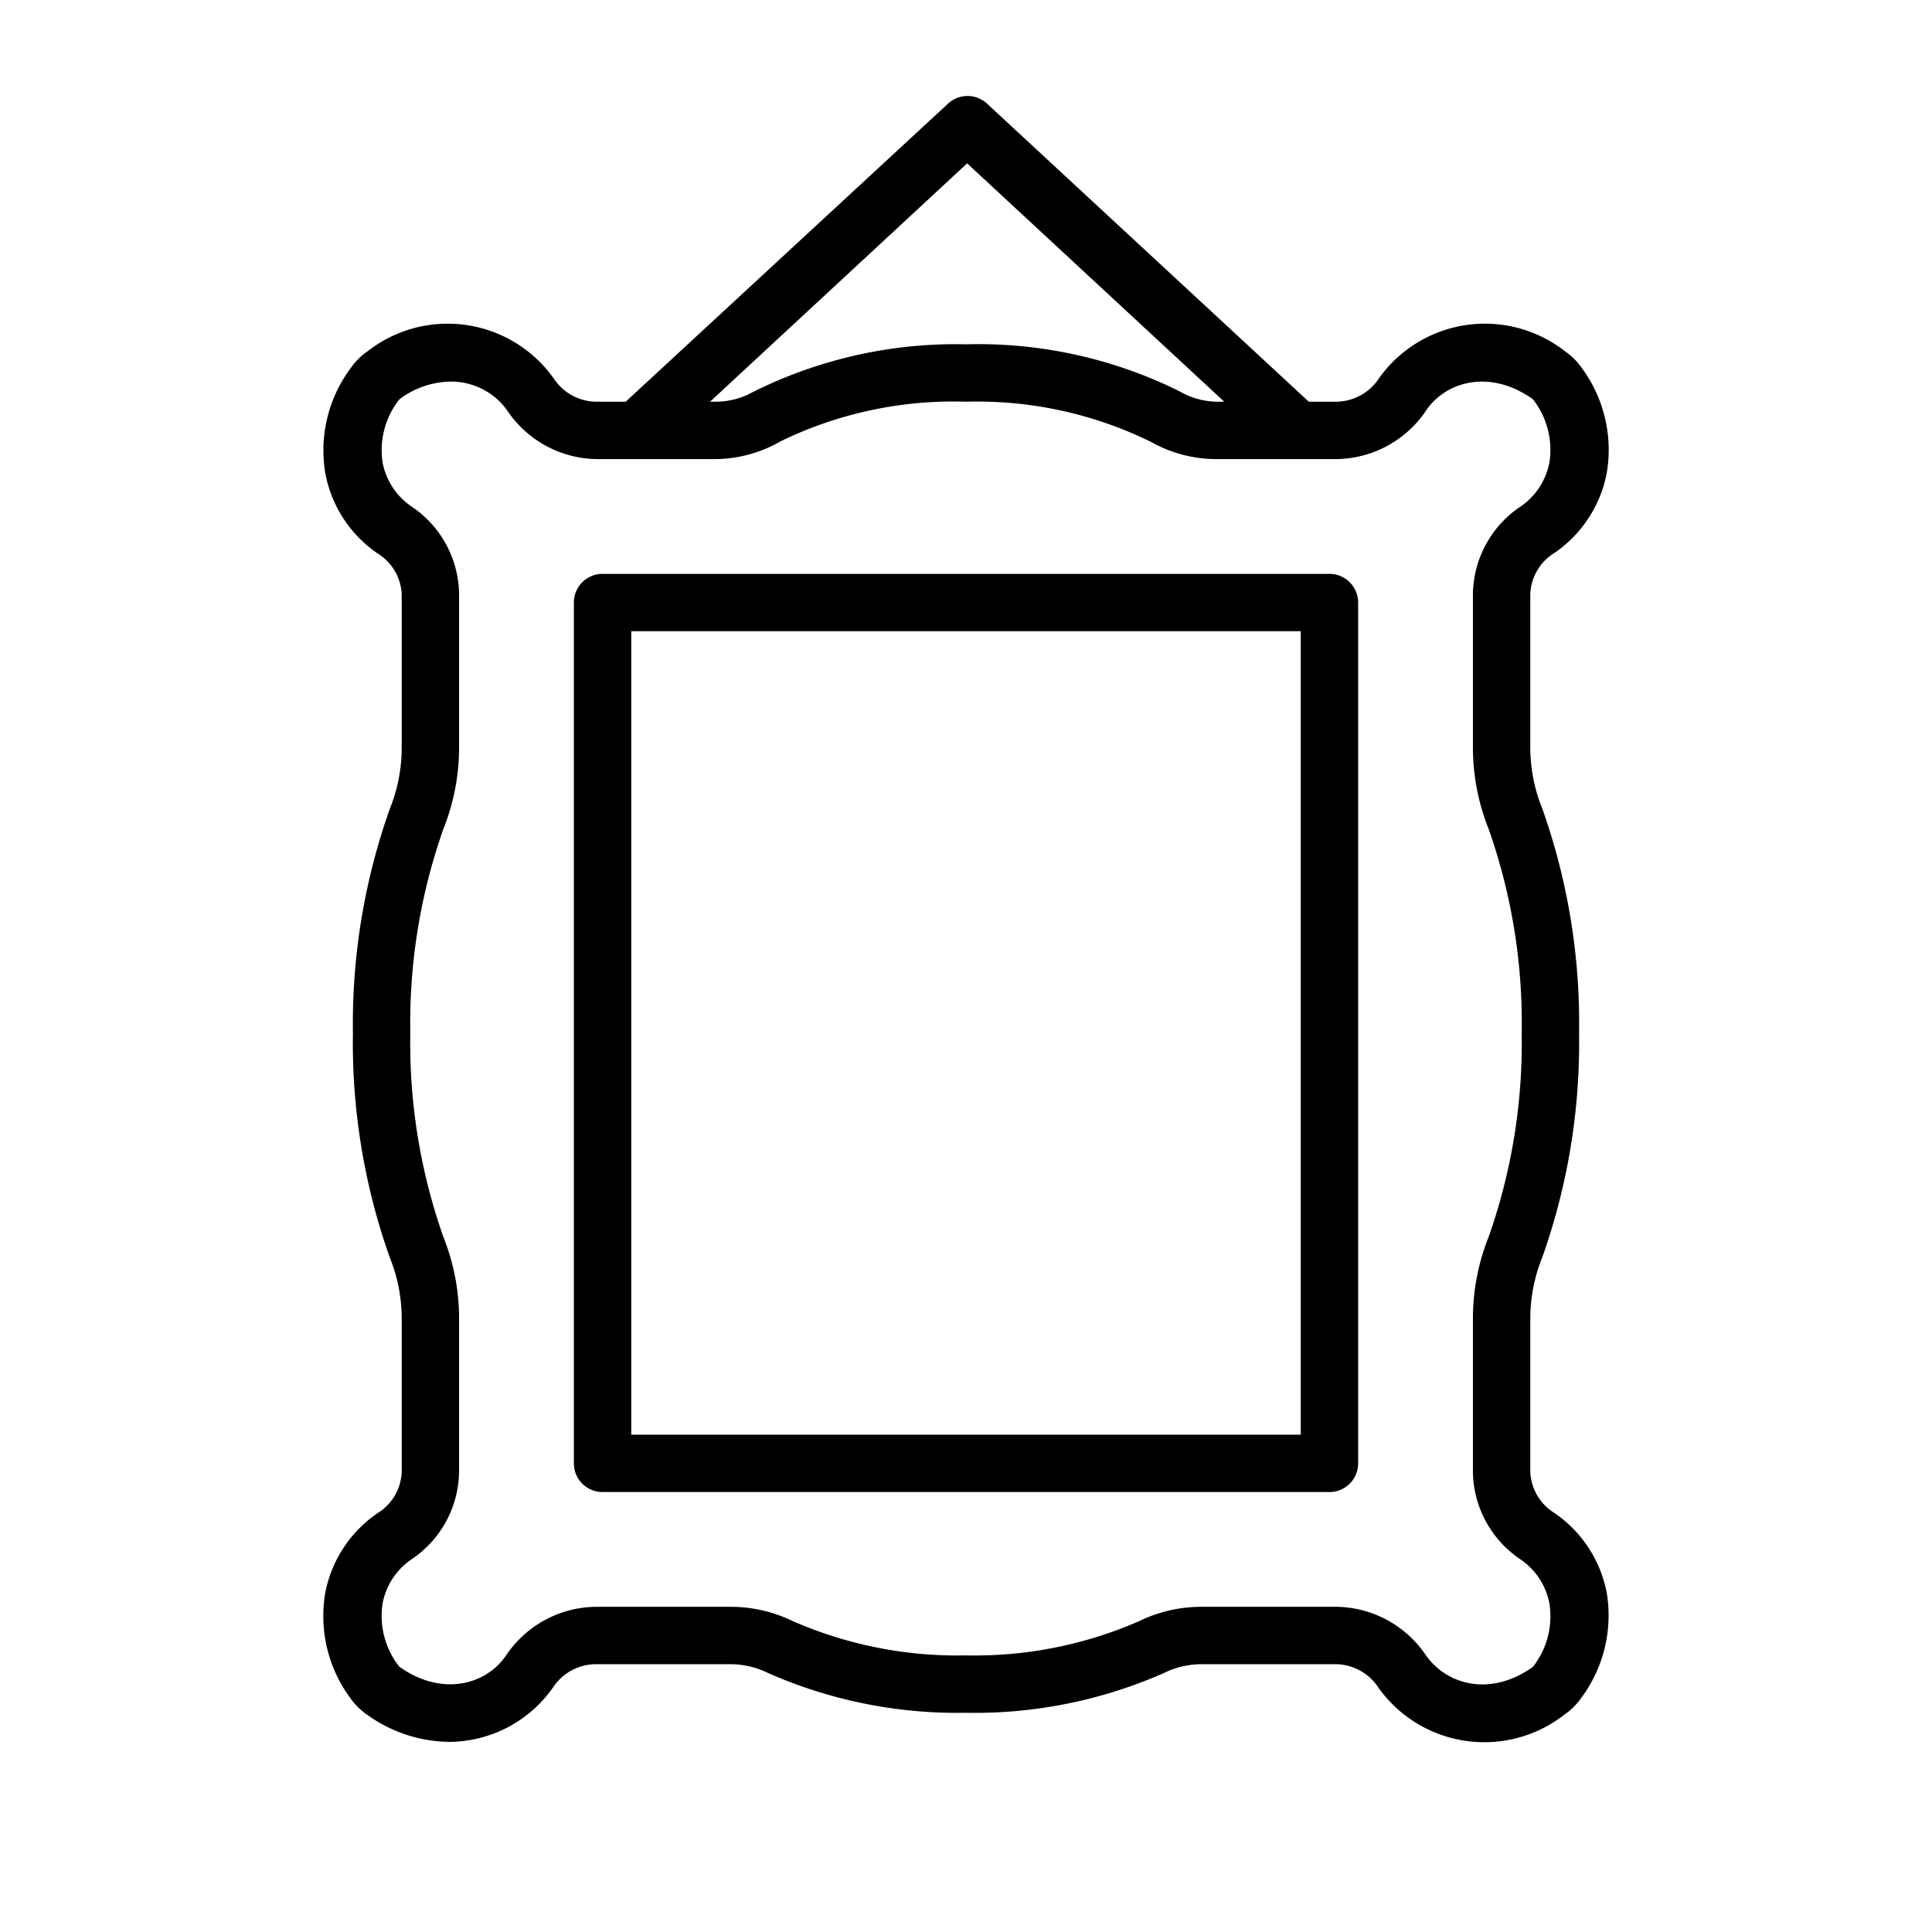
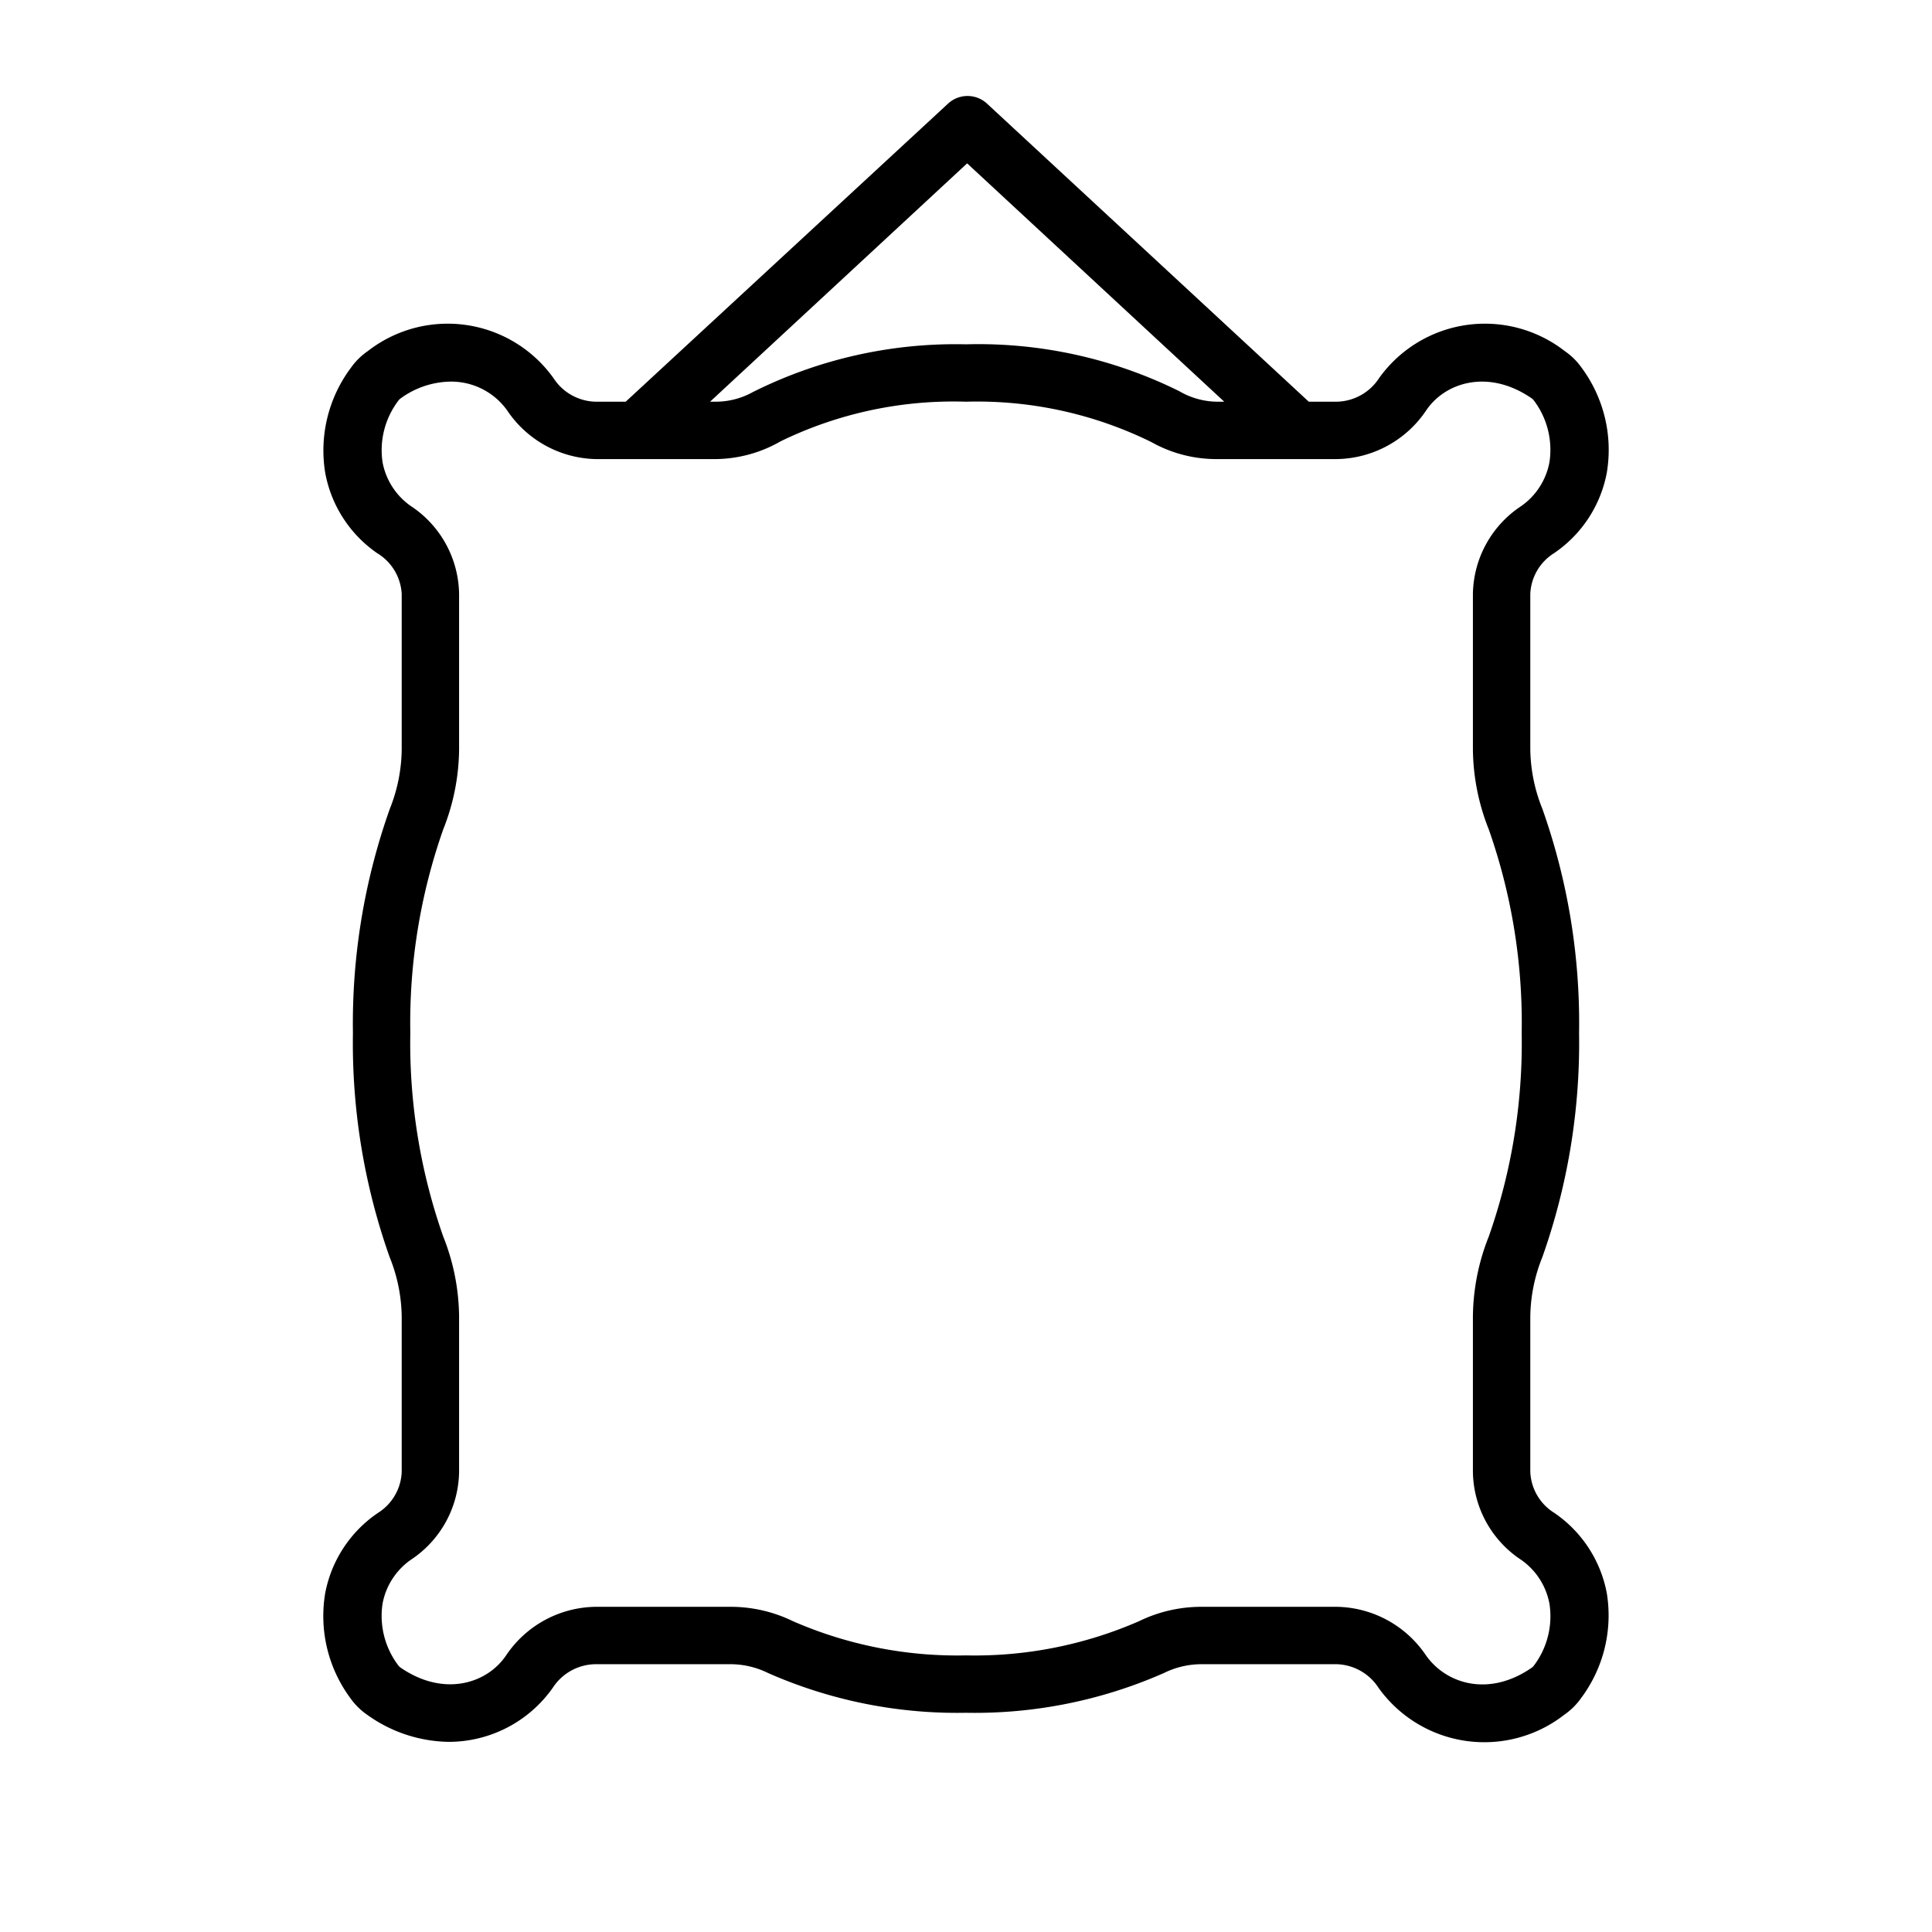
<svg xmlns="http://www.w3.org/2000/svg" id="Слой_1" data-name="Слой 1" viewBox="0 0 101 101">
  <title>log_Монтажная область 10</title>
  <path d="M81.24,79.08A2.65,2.65,0,0,1,80,76.95V68.81a8.57,8.57,0,0,1,.63-3.09A33.54,33.54,0,0,0,82.55,54a33.53,33.53,0,0,0-1.92-11.72A8.58,8.58,0,0,1,80,39.19V31.05a2.64,2.64,0,0,1,1.24-2.13A6.54,6.54,0,0,0,84,24.71a7.22,7.22,0,0,0-1.32-5.49,3.48,3.48,0,0,0-.87-.86,6.8,6.8,0,0,0-9.71,1.4A2.7,2.7,0,0,1,69.88,21H68.42L51.58,5.4a1.5,1.5,0,0,0-2,0L32.71,21H31.13a2.7,2.7,0,0,1-2.2-1.24,6.8,6.8,0,0,0-9.71-1.4,3.48,3.48,0,0,0-.87.86A7.22,7.22,0,0,0,17,24.71a6.54,6.54,0,0,0,2.72,4.21A2.65,2.65,0,0,1,21,31.05v8.14a8.57,8.57,0,0,1-.62,3.09A33.54,33.54,0,0,0,18.45,54a33.5,33.5,0,0,0,1.92,11.72A8.58,8.58,0,0,1,21,68.81v8.14a2.65,2.65,0,0,1-1.24,2.14A6.54,6.54,0,0,0,17,83.29a7.22,7.22,0,0,0,1.32,5.49,3.48,3.48,0,0,0,.87.86,7.48,7.48,0,0,0,4.28,1.42,6.66,6.66,0,0,0,5.43-2.83A2.7,2.7,0,0,1,31.13,87h7.08a4.46,4.46,0,0,1,1.94.46A24.49,24.49,0,0,0,50.5,89.54a24.5,24.5,0,0,0,10.35-2.08A4.45,4.45,0,0,1,62.79,87h7.08a2.7,2.7,0,0,1,2.2,1.24,6.8,6.8,0,0,0,9.71,1.4,3.48,3.48,0,0,0,.87-.86A7.22,7.22,0,0,0,84,83.29,6.54,6.54,0,0,0,81.24,79.08ZM50.56,8.54,64,21H63.6a4,4,0,0,1-1.95-.55A23.66,23.66,0,0,0,50.5,18a23.67,23.67,0,0,0-11.15,2.5A4,4,0,0,1,37.4,21h-.28ZM80.19,87.07a.48.48,0,0,1-.11.11c-2.25,1.56-4.49.85-5.54-.65A5.73,5.73,0,0,0,69.88,84H62.79a7.43,7.43,0,0,0-3.24.75,21.47,21.47,0,0,1-9.05,1.79,21.46,21.46,0,0,1-9.05-1.79A7.44,7.44,0,0,0,38.21,84H31.13a5.73,5.73,0,0,0-4.66,2.52c-1,1.51-3.29,2.21-5.54.65a.48.48,0,0,1-.11-.11A4.28,4.28,0,0,1,20,83.83a3.6,3.6,0,0,1,1.48-2.29A5.6,5.6,0,0,0,24,76.94V68.81a11.55,11.55,0,0,0-.83-4.17A30.48,30.48,0,0,1,21.45,54a30.49,30.49,0,0,1,1.72-10.64A11.55,11.55,0,0,0,24,39.19V31.05a5.6,5.6,0,0,0-2.53-4.6A3.6,3.6,0,0,1,20,24.17a4.28,4.28,0,0,1,.83-3.23.48.48,0,0,1,.11-.11,4.54,4.54,0,0,1,2.59-.88,3.59,3.59,0,0,1,3,1.53A5.73,5.73,0,0,0,31.13,24H37.4a6.93,6.93,0,0,0,3.41-.93A20.64,20.64,0,0,1,50.5,21a20.63,20.63,0,0,1,9.69,2.11A6.93,6.93,0,0,0,63.6,24h6.28a5.73,5.73,0,0,0,4.66-2.52c1-1.51,3.29-2.21,5.54-.65a.48.48,0,0,1,.11.11A4.28,4.28,0,0,1,81,24.17a3.6,3.6,0,0,1-1.48,2.29A5.6,5.6,0,0,0,77,31.05v8.14a11.56,11.56,0,0,0,.83,4.17A30.48,30.48,0,0,1,79.55,54a30.49,30.49,0,0,1-1.72,10.64A11.55,11.55,0,0,0,77,68.81v8.14a5.6,5.6,0,0,0,2.53,4.6A3.6,3.6,0,0,1,81,83.83,4.28,4.28,0,0,1,80.19,87.07Z" />
-   <path d="M69.5,30h-38A1.5,1.5,0,0,0,30,31.5v45A1.5,1.5,0,0,0,31.5,78h38A1.5,1.5,0,0,0,71,76.5v-45A1.5,1.5,0,0,0,69.5,30ZM68,75H33V33H68Z" />
</svg>